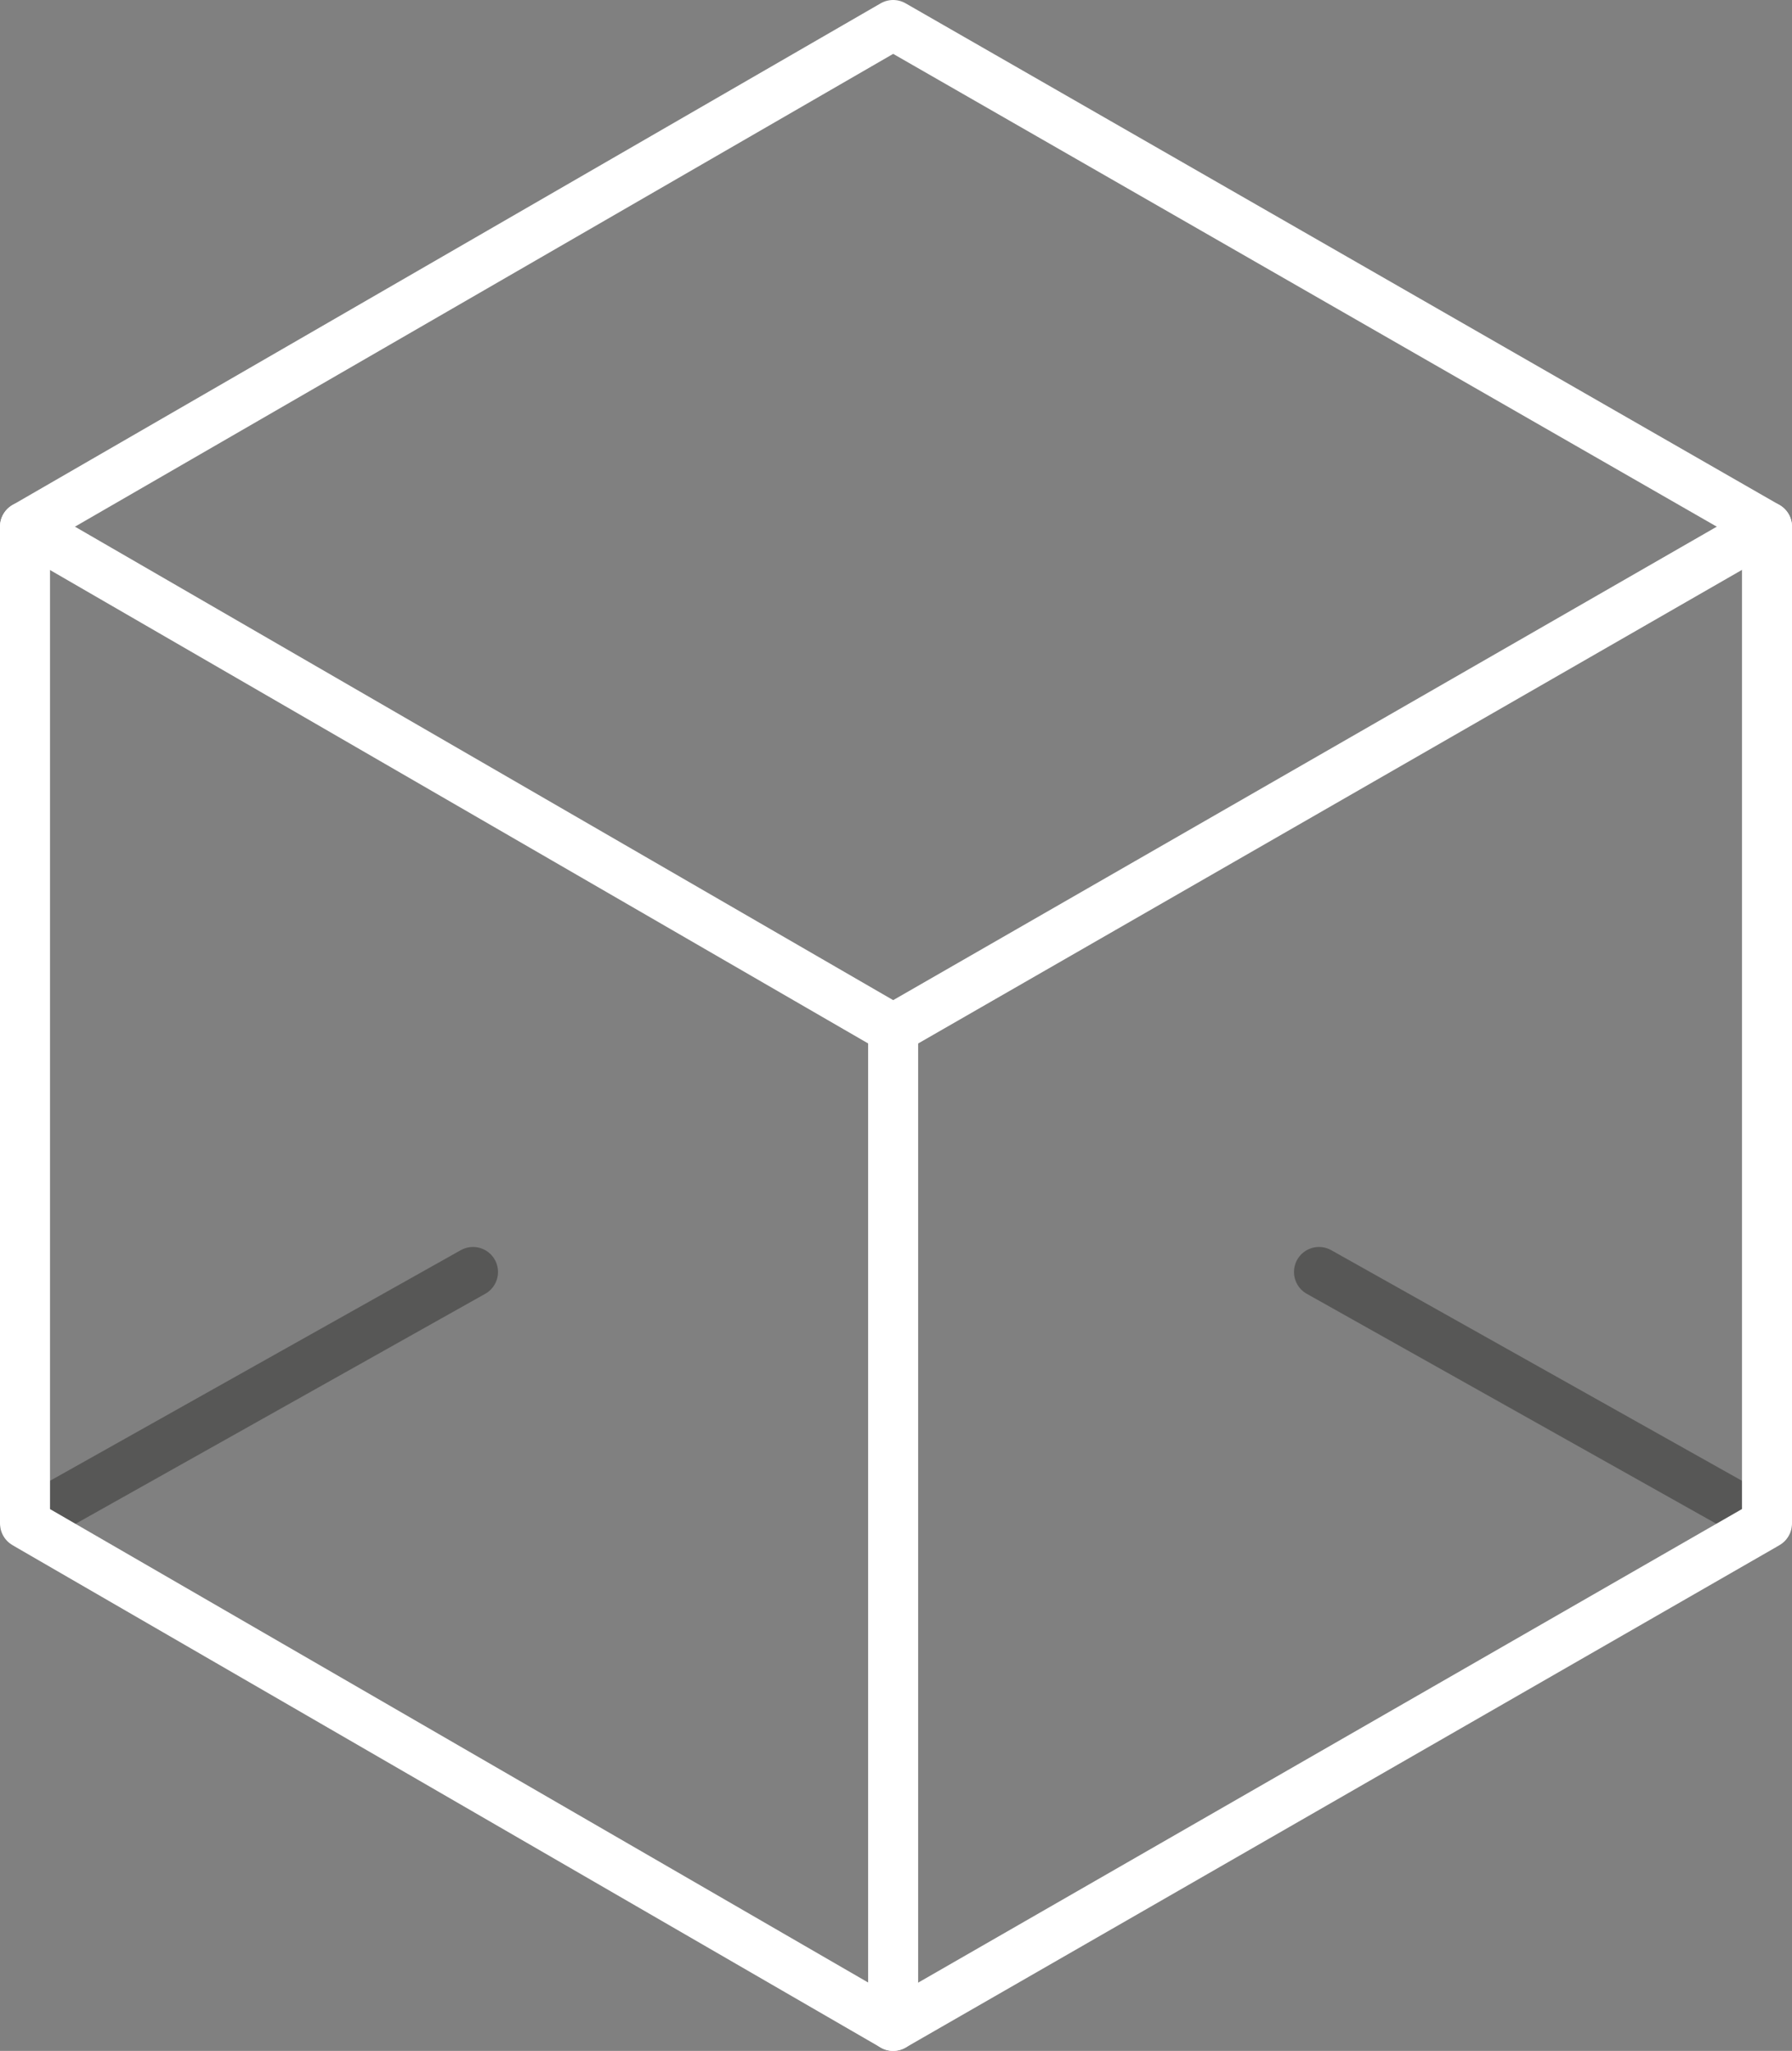
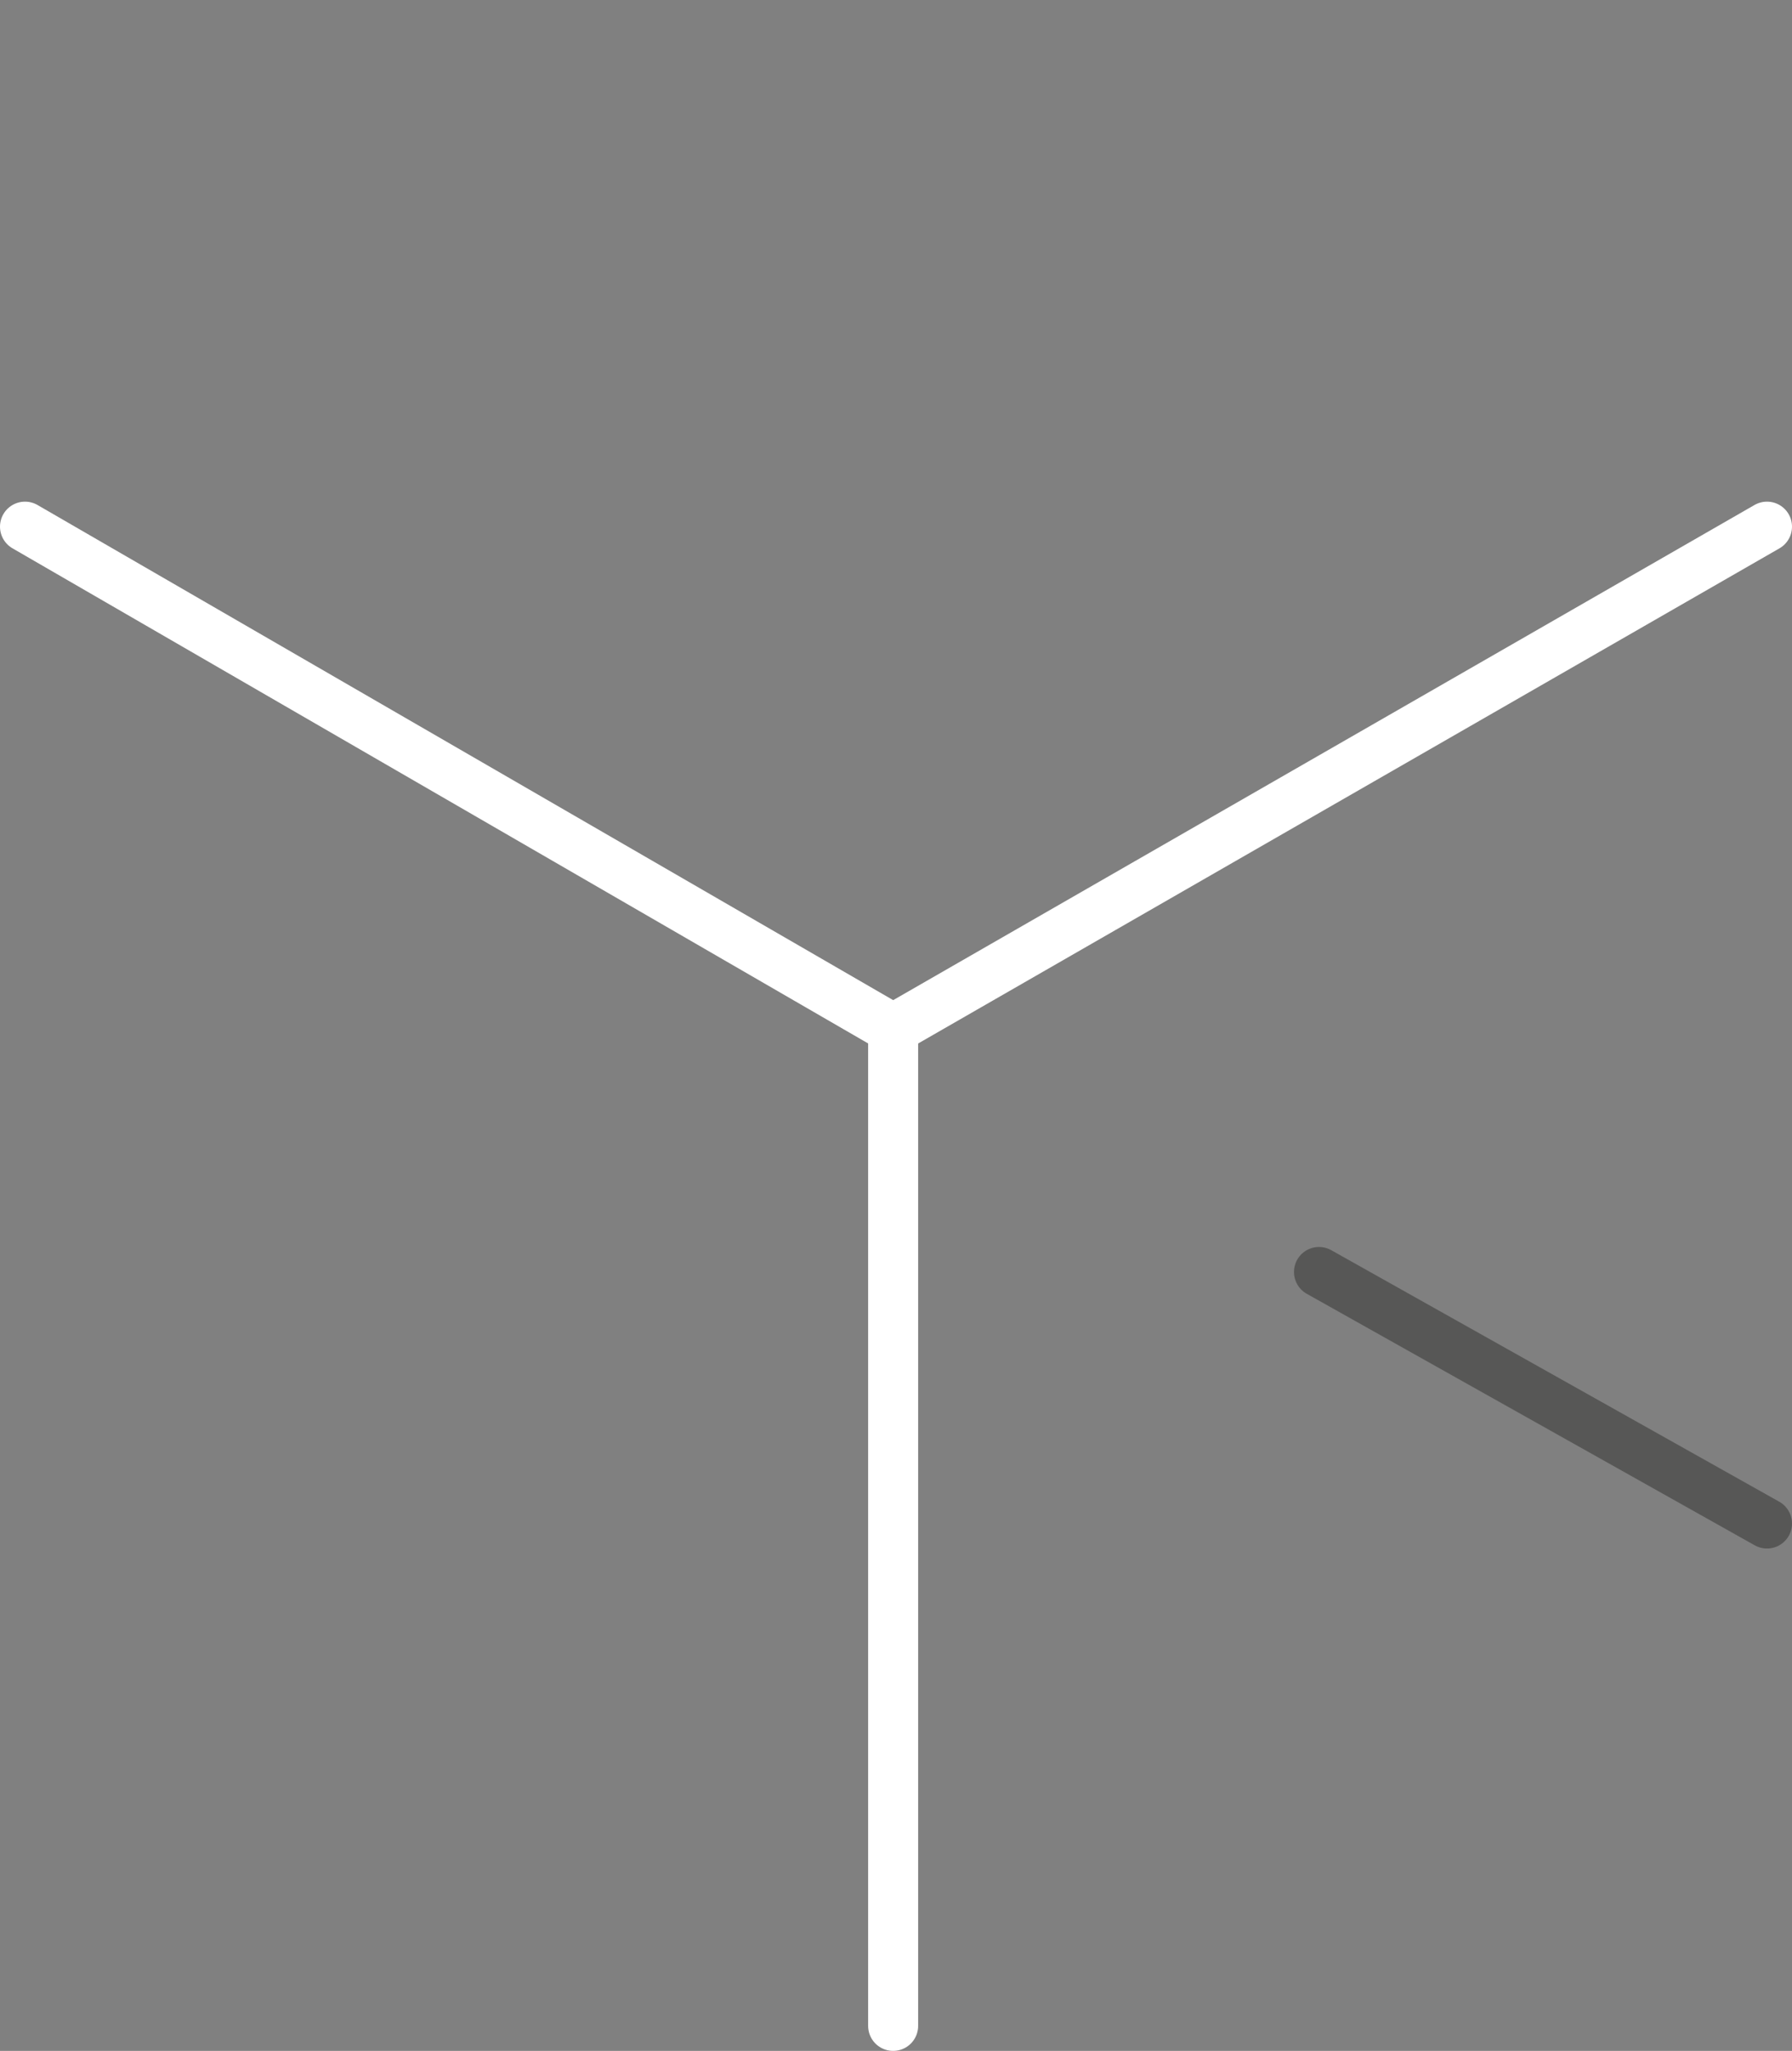
<svg xmlns="http://www.w3.org/2000/svg" id="Layer_1" x="0px" y="0px" viewBox="0 0 250.8 287" style="enable-background:new 0 0 250.8 287;" xml:space="preserve">
  <rect x="0" y="0" width="250.8" height="287" fill="#808080" stroke="none" />
  <style type="text/css">	.st0{fill:none;stroke:#575756;stroke-width:7;stroke-linecap:round;stroke-linejoin:round;}	.st1{fill:none;stroke:#FFFFFF;stroke-width:7;stroke-linecap:round;stroke-linejoin:round;}</style>
  <g id="Layer_2_00000171695262908418335890000013905294188246071702_">
    <g id="Layer_1-2">
-       <line class="st0" x1="3.5" y1="213.2" x2="66.2" y2="178" />
      <line class="st0" x1="247.3" y1="213.2" x2="184.6" y2="178" />
      <line class="st1" x1="125" y1="283.5" x2="125" y2="144" />
      <polyline class="st1" points="247.3,73.7 125,144 3.5,73.7   " />
-       <polygon class="st1" points="3.5,73.7 3.5,213.2 125,283.5 247.3,213.2 247.3,73.7 125,3.5   " />
    </g>
  </g>
</svg>